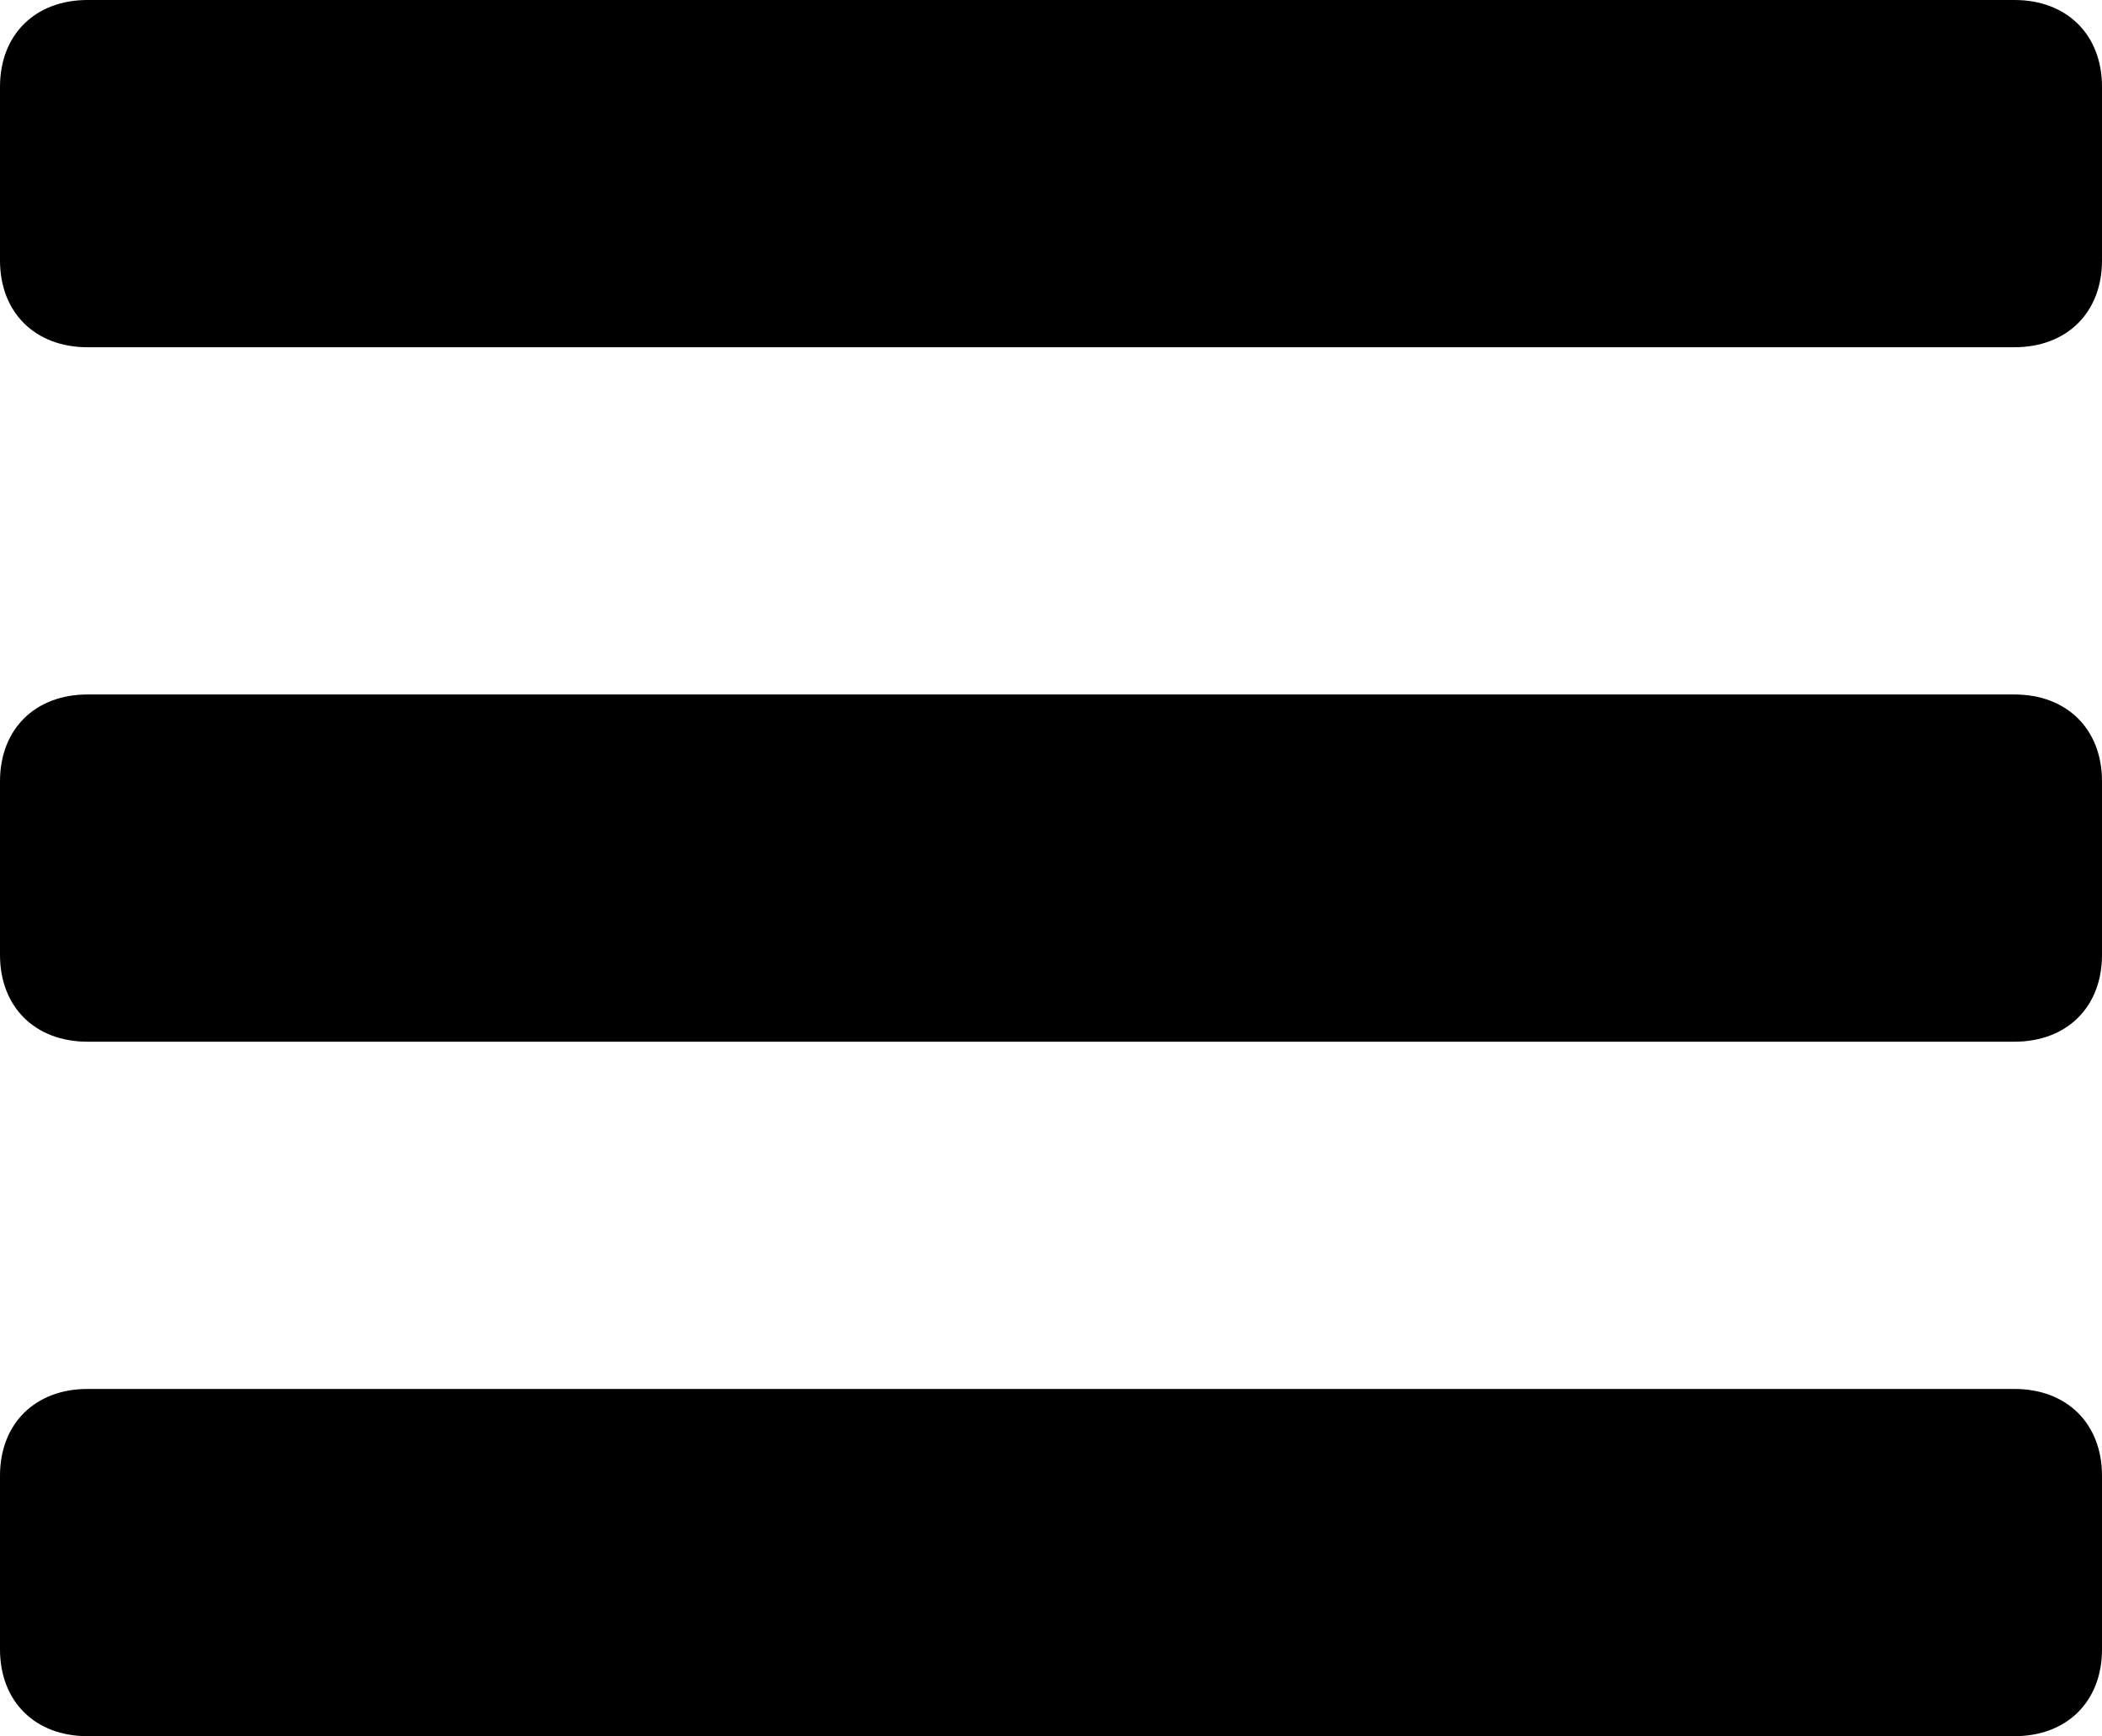
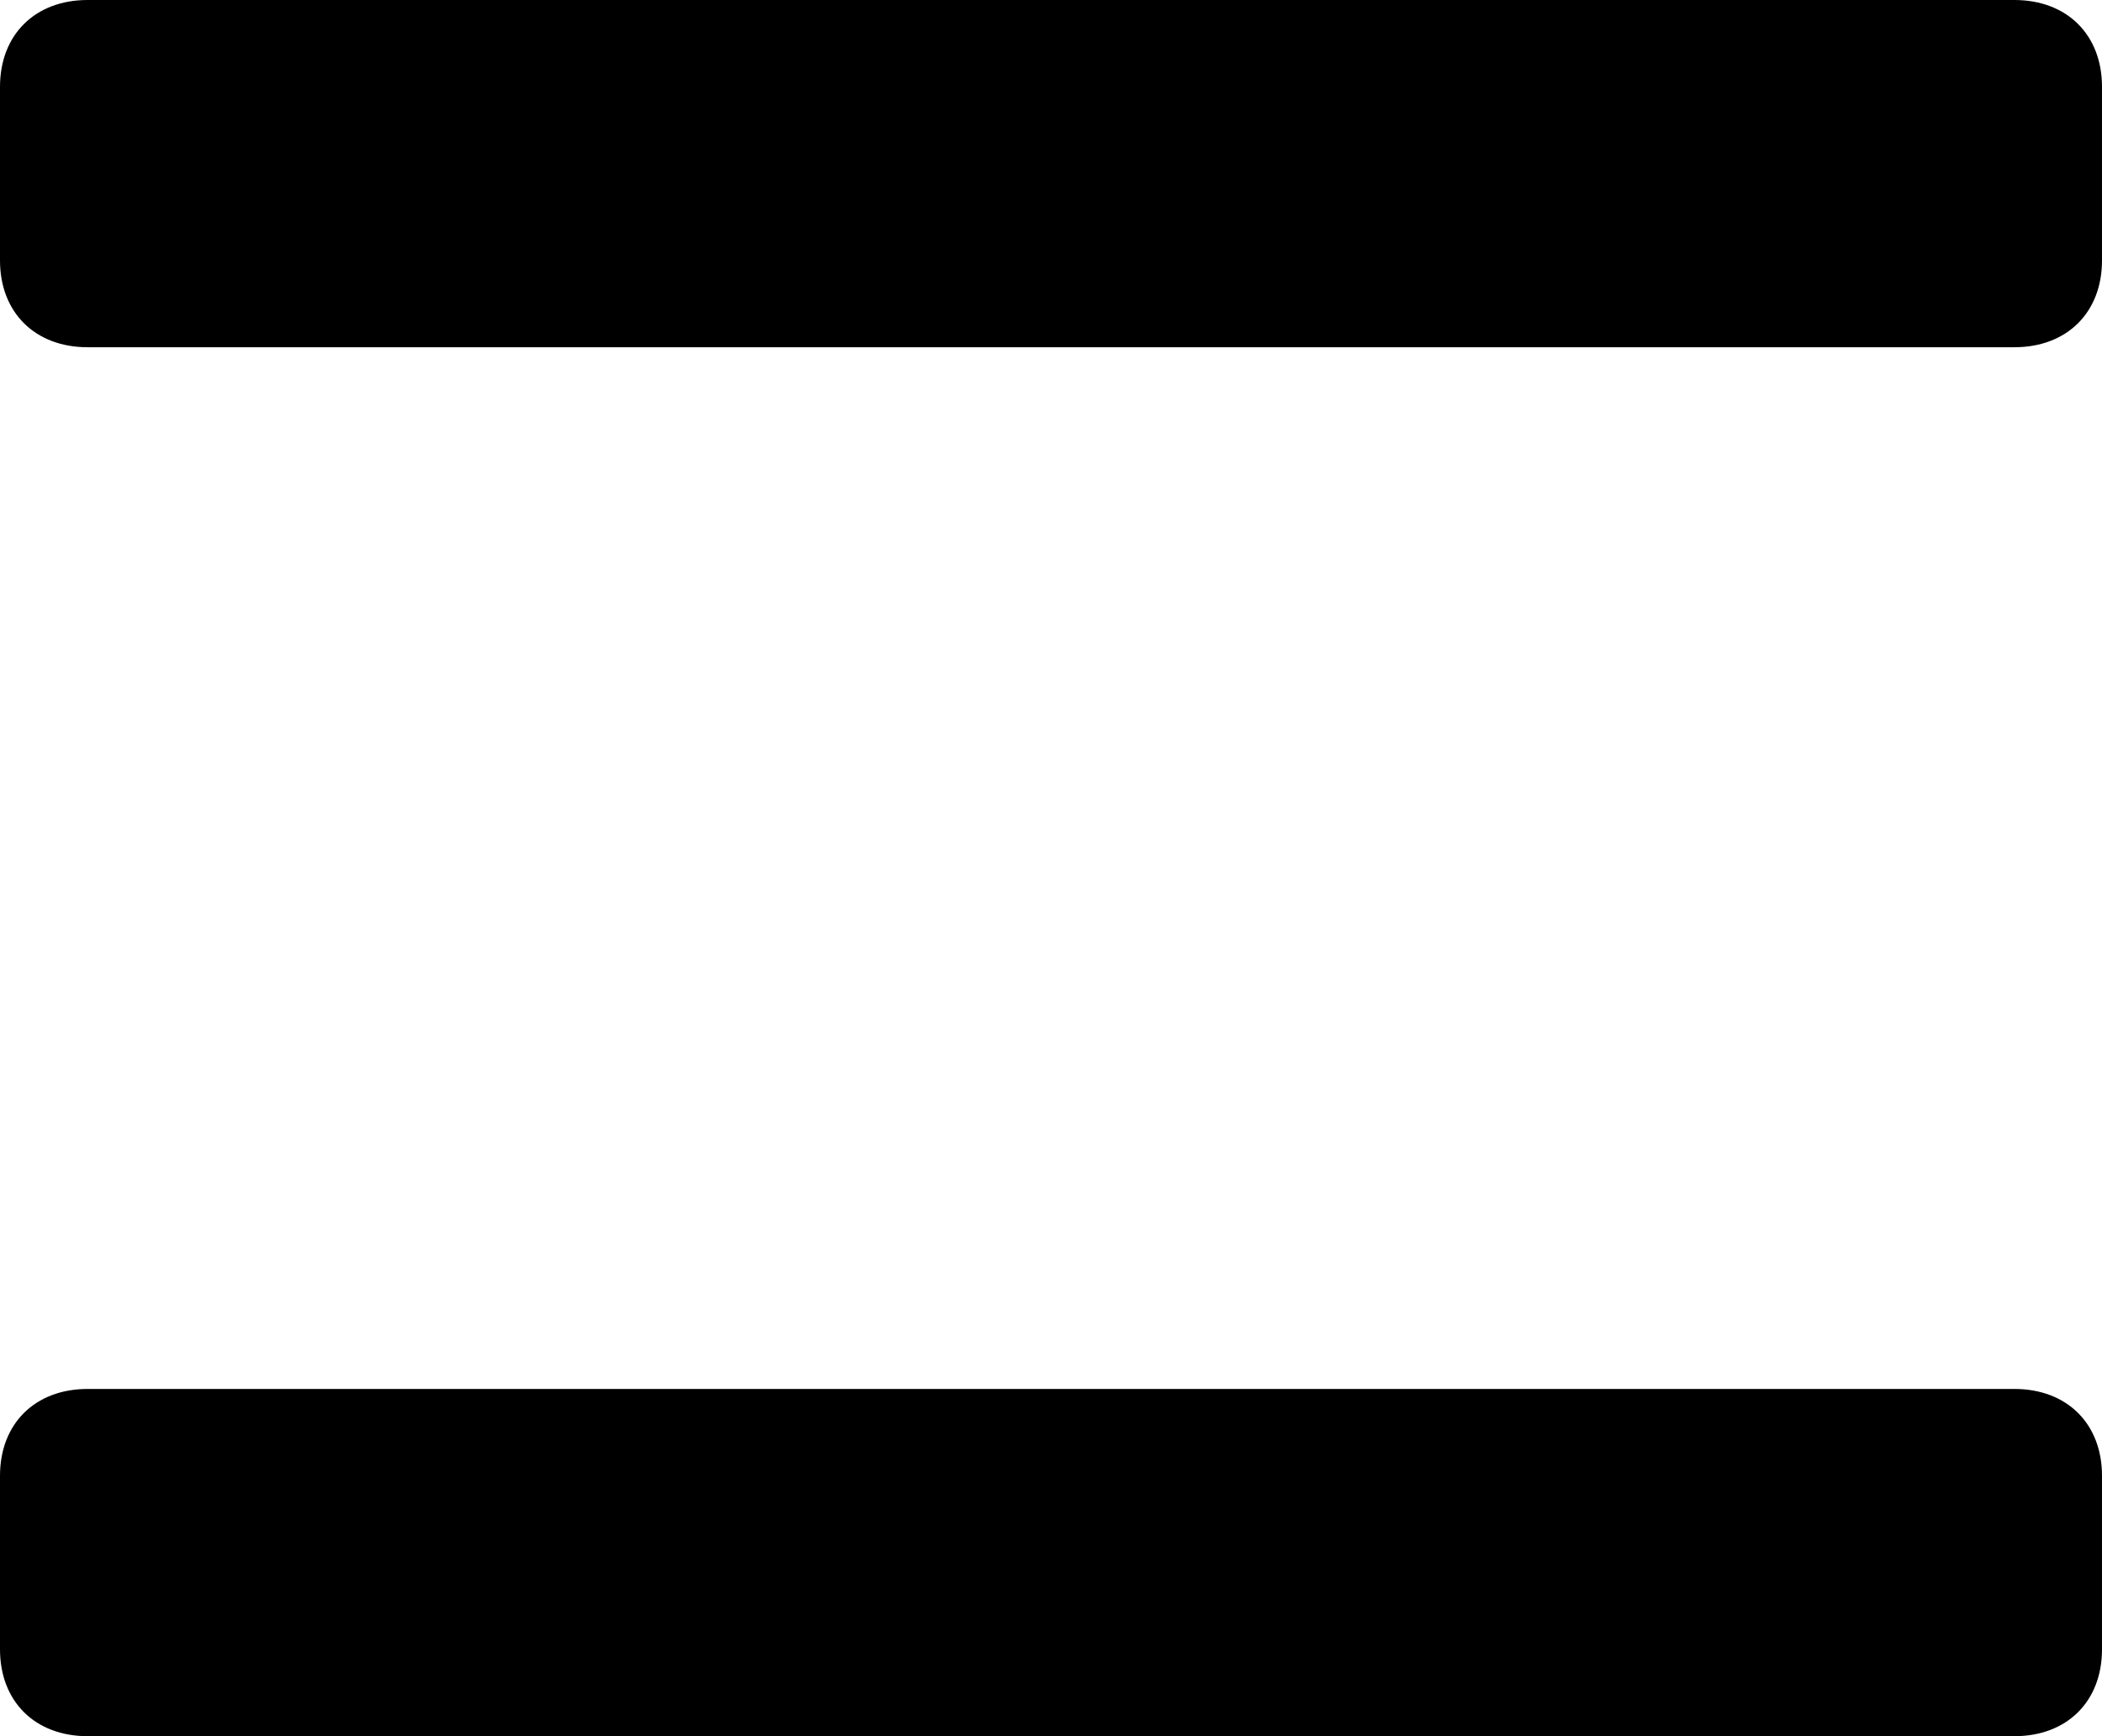
<svg xmlns="http://www.w3.org/2000/svg" width="46px" height="38px" viewBox="0 0 46 38" version="1.1">
  <desc>Created with Sketch.</desc>
  <defs />
  <g id="Symbols" stroke="none" stroke-width="1" fill="none" fill-rule="evenodd">
    <g id="Navigation-/-Mobile" transform="translate(-395, -43)" fill="#000000" fill-rule="nonzero">
      <g id="menu" transform="translate(395, 43)">
        <path d="M46,1.9 C46,0.76 45.233,0 44.083,0 L1.917,0 C0.767,0 0,0.76 0,1.9 L0,5.7 C0,6.84 0.767,7.6 1.917,7.6 L44.083,7.6 C45.233,7.6 46,6.84 46,5.7 L46,1.9 Z" id="Shape" />
-         <path d="M46,17.1 C46,15.96 45.233,15.2 44.083,15.2 L1.917,15.2 C0.767,15.2 0,15.96 0,17.1 L0,20.9 C0,22.04 0.767,22.8 1.917,22.8 L44.083,22.8 C45.233,22.8 46,22.04 46,20.9 L46,17.1 Z" id="Shape" />
        <path d="M46,32.3 C46,31.16 45.233,30.4 44.083,30.4 L1.917,30.4 C0.767,30.4 0,31.16 0,32.3 L0,36.1 C0,37.24 0.767,38 1.917,38 L44.083,38 C45.233,38 46,37.24 46,36.1 L46,32.3 Z" id="Shape" />
      </g>
    </g>
  </g>
</svg>